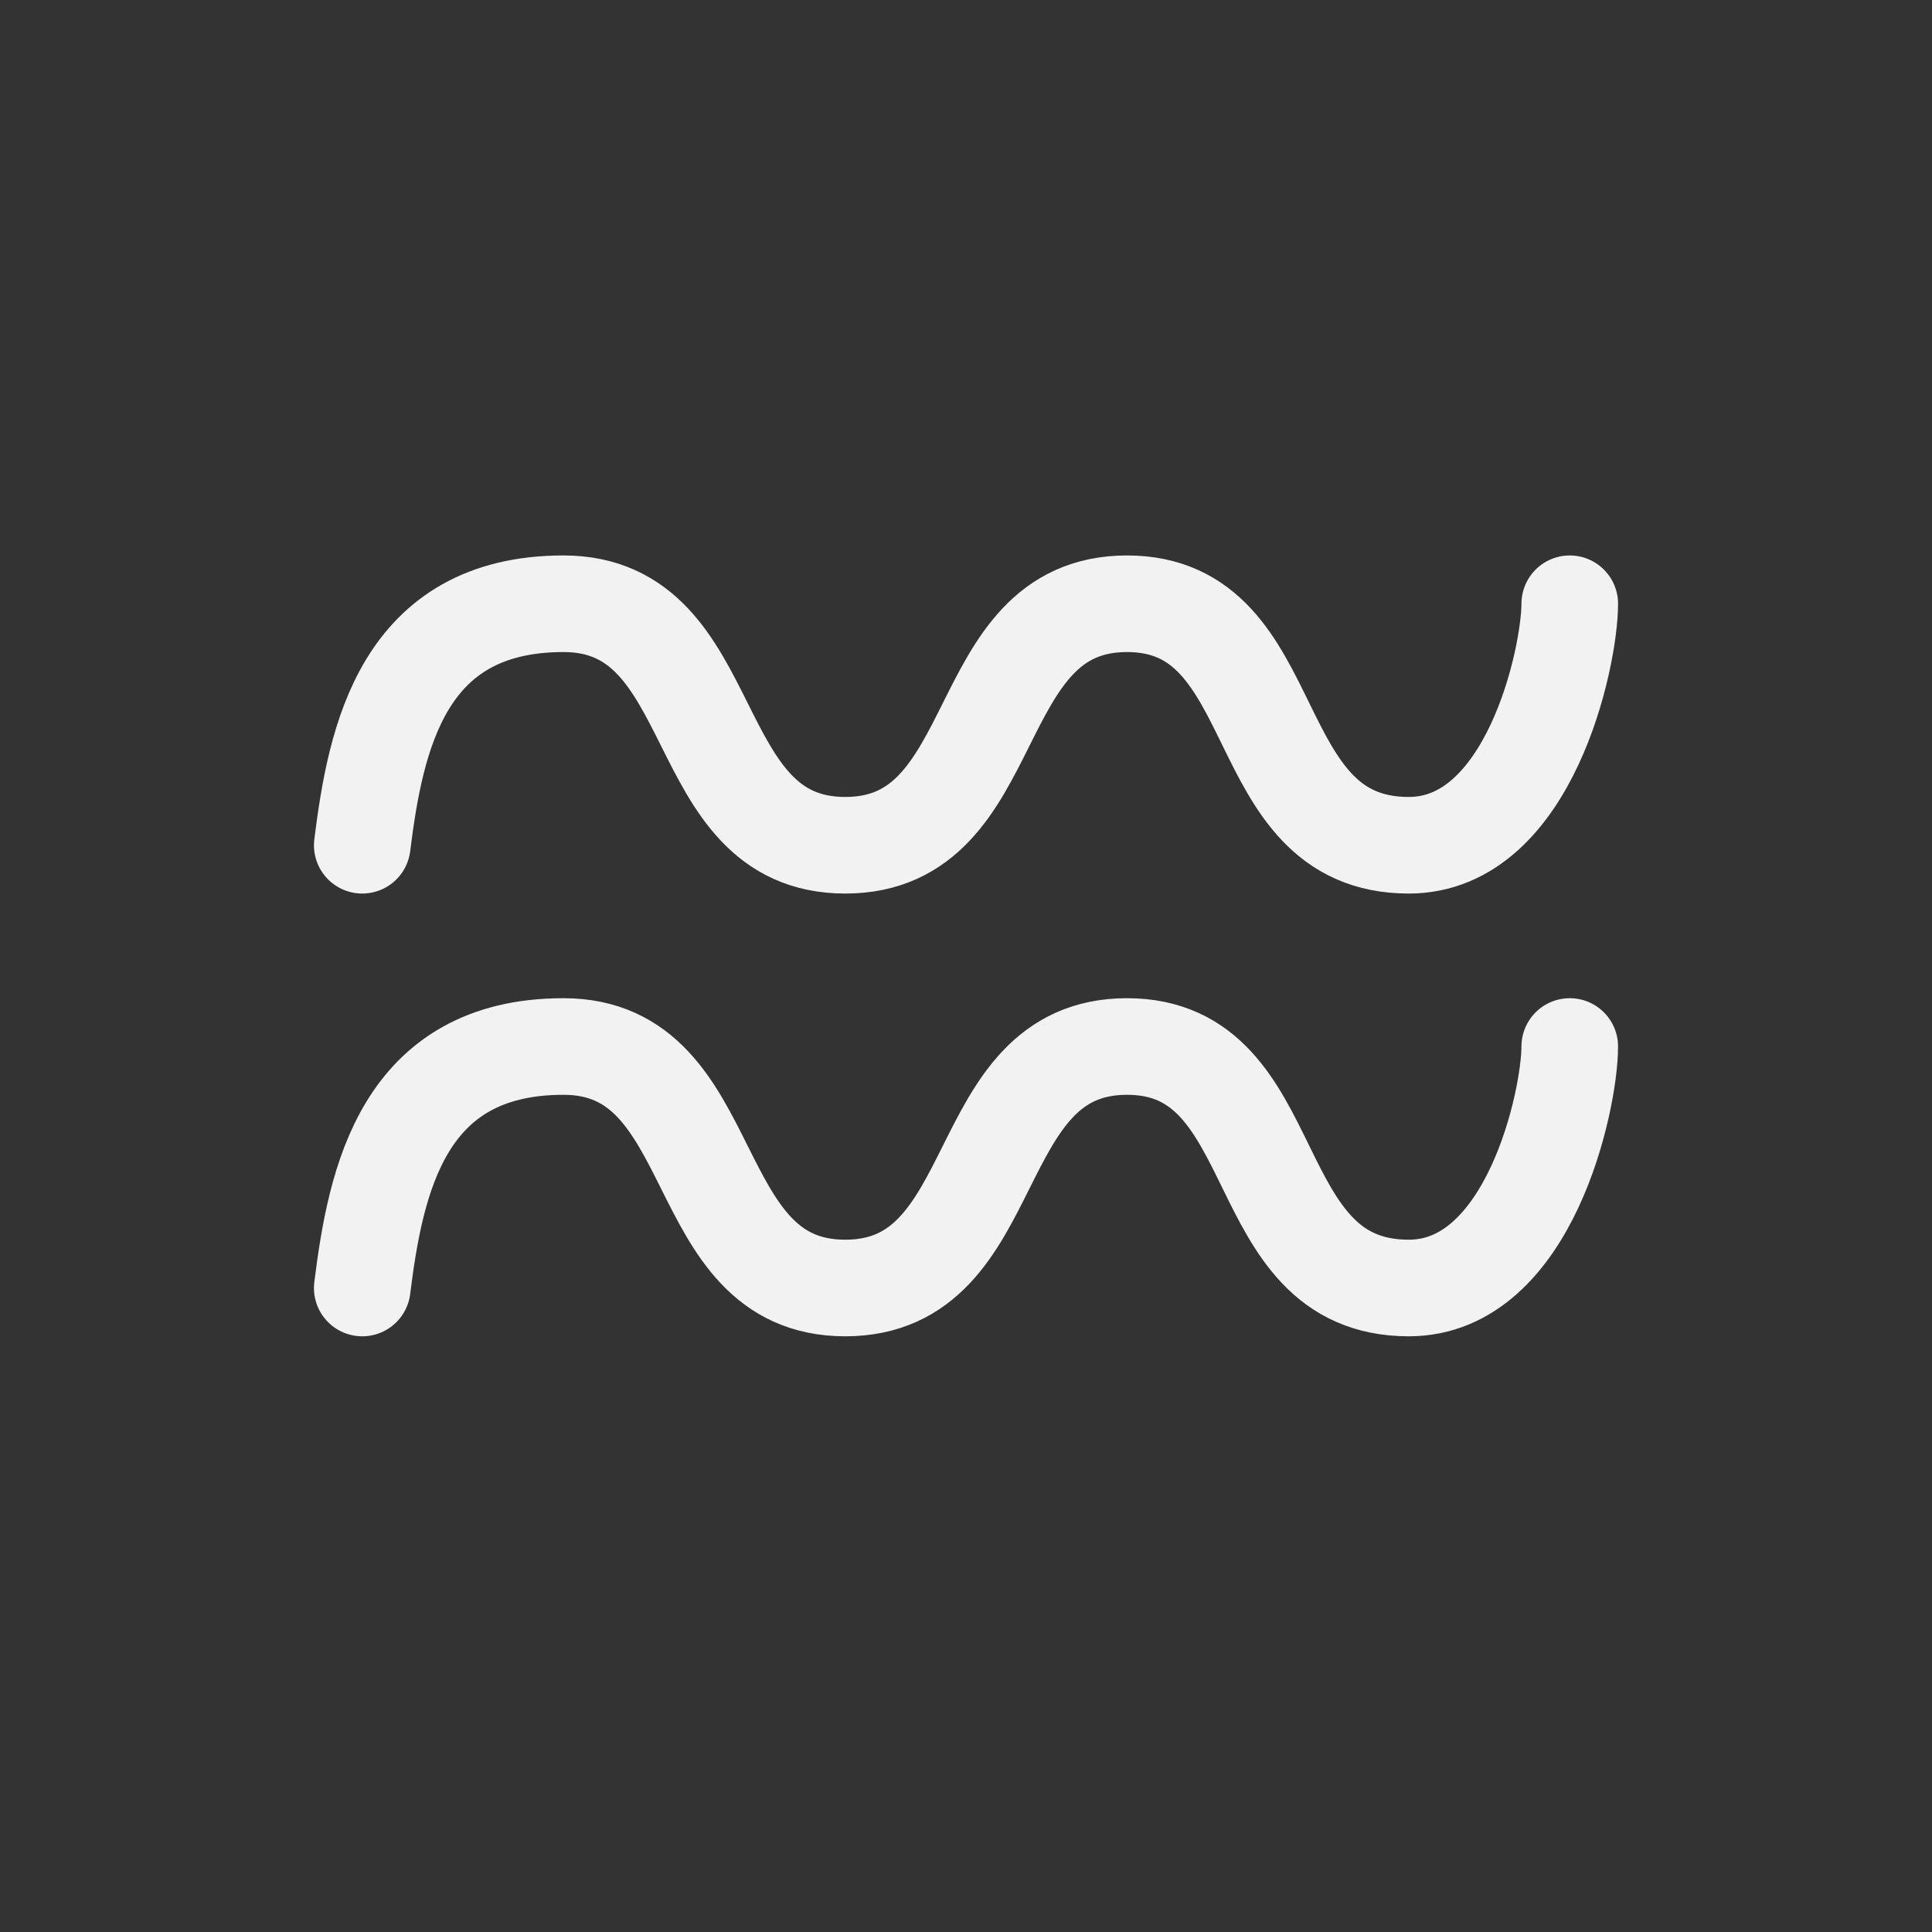
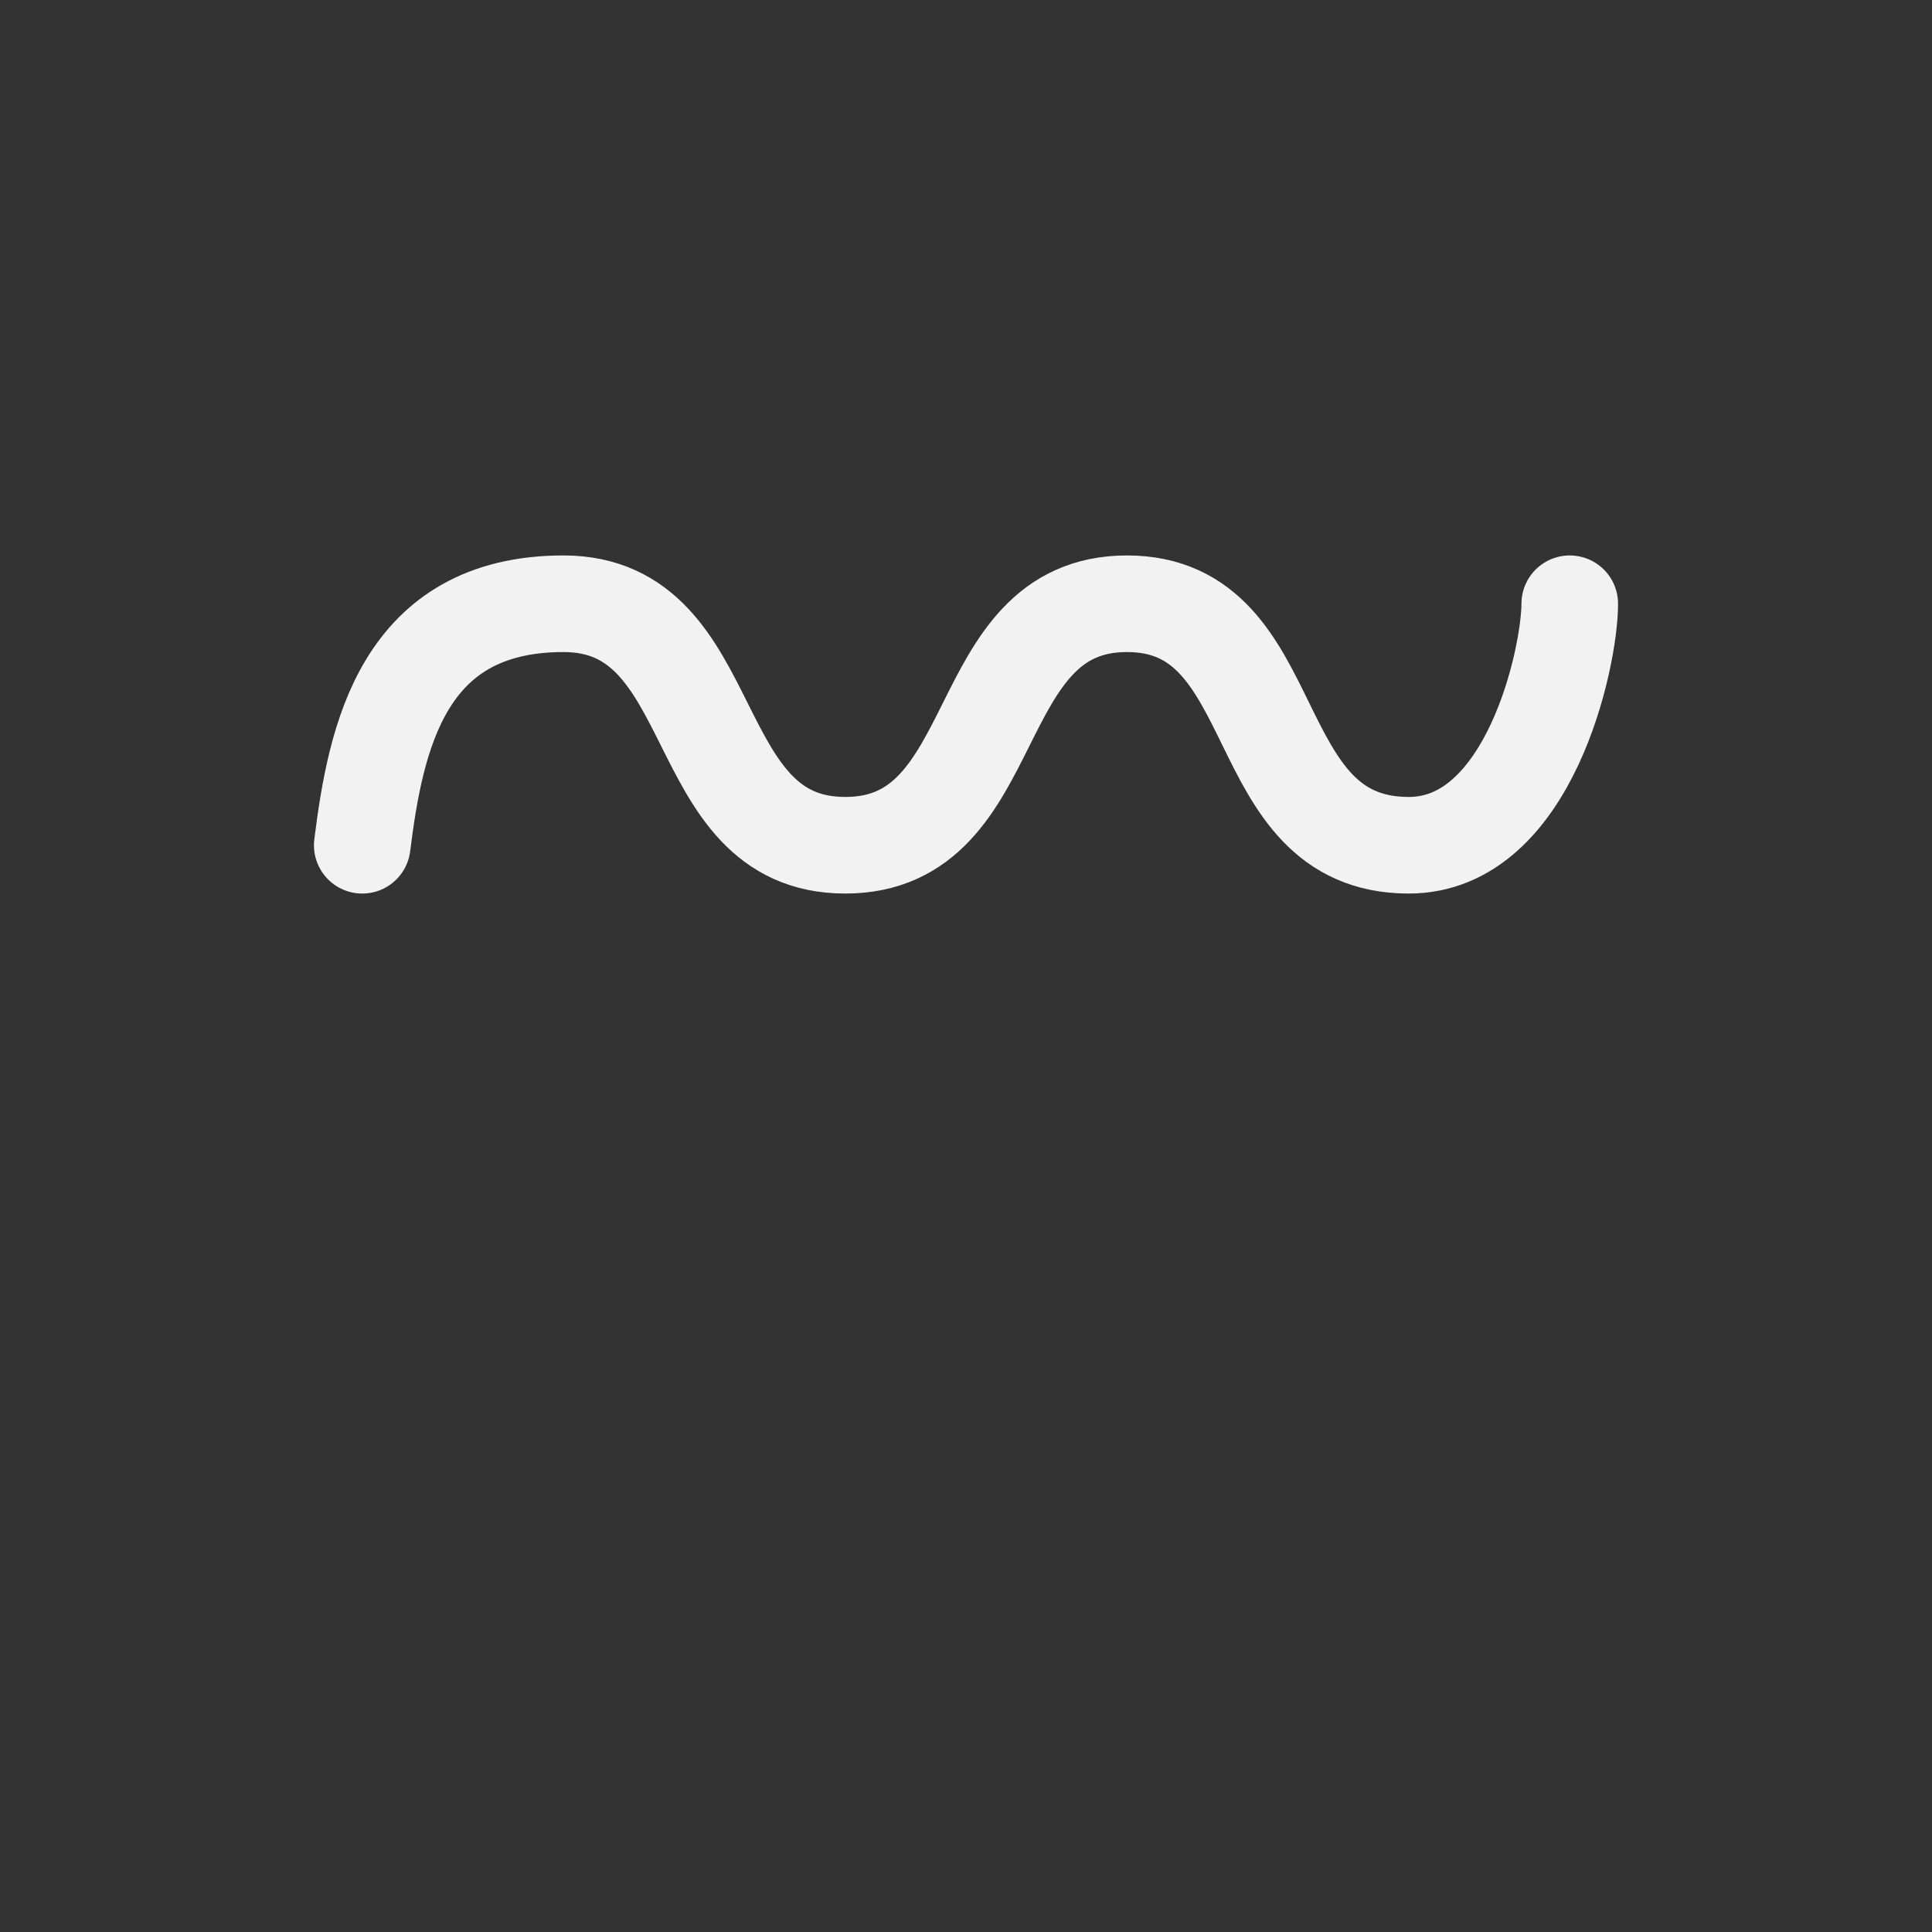
<svg xmlns="http://www.w3.org/2000/svg" width="24" height="24" viewBox="0 0 24 24" fill="none">
  <rect x="0" y="0" width="24" height="24" fill="#333333" stroke="none" />
  <path d="M4.5 10.5C4.667 9.167 5 7.5 7 7.5C9 7.5 8.5 10.5 10.5 10.5C12.5 10.5 12 7.5 14 7.5C16 7.5 15.438 10.5 17.5 10.5C19 10.5 19.5 8.167 19.5 7.5" stroke="#F2F2F2" stroke-width="1.2" stroke-linecap="round" />
-   <path d="M4.5 16C4.667 14.667 5 13 7 13C9 13 8.5 16 10.5 16C12.5 16 12 13 14 13C16 13 15.438 16 17.5 16C19 16 19.5 13.667 19.5 13" stroke="#F2F2F2" stroke-width="1.2" stroke-linecap="round" />
</svg>